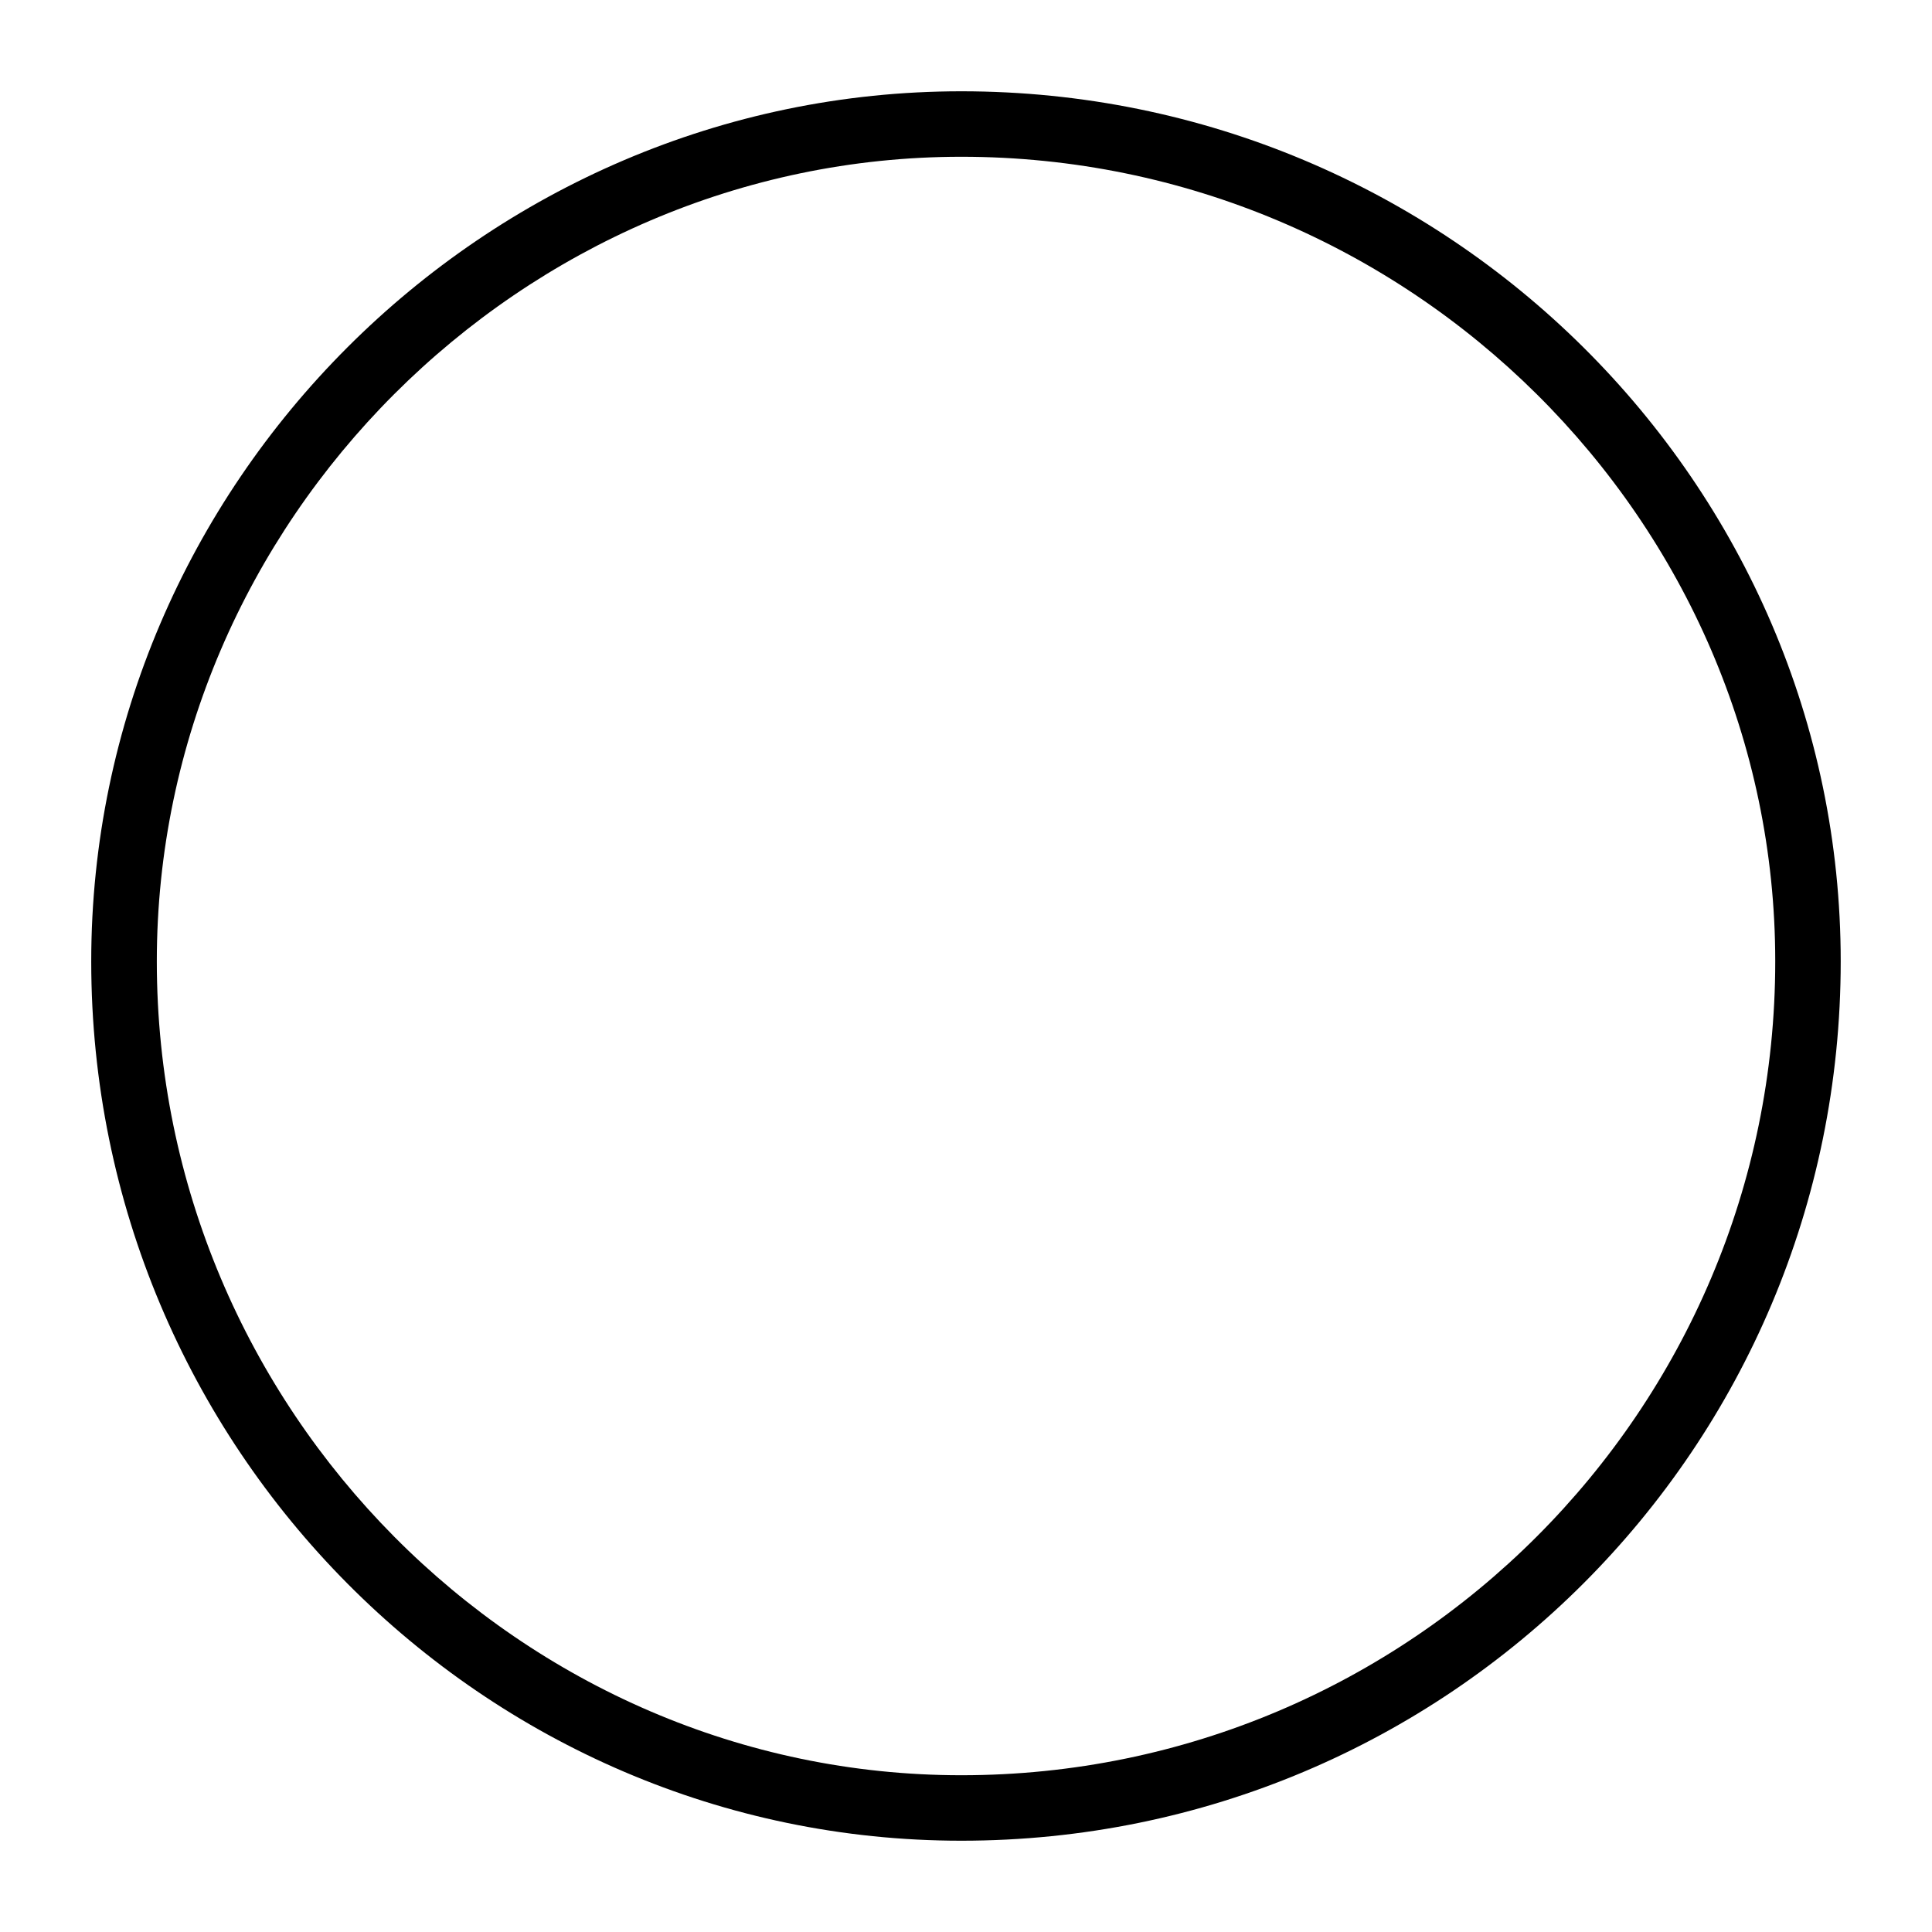
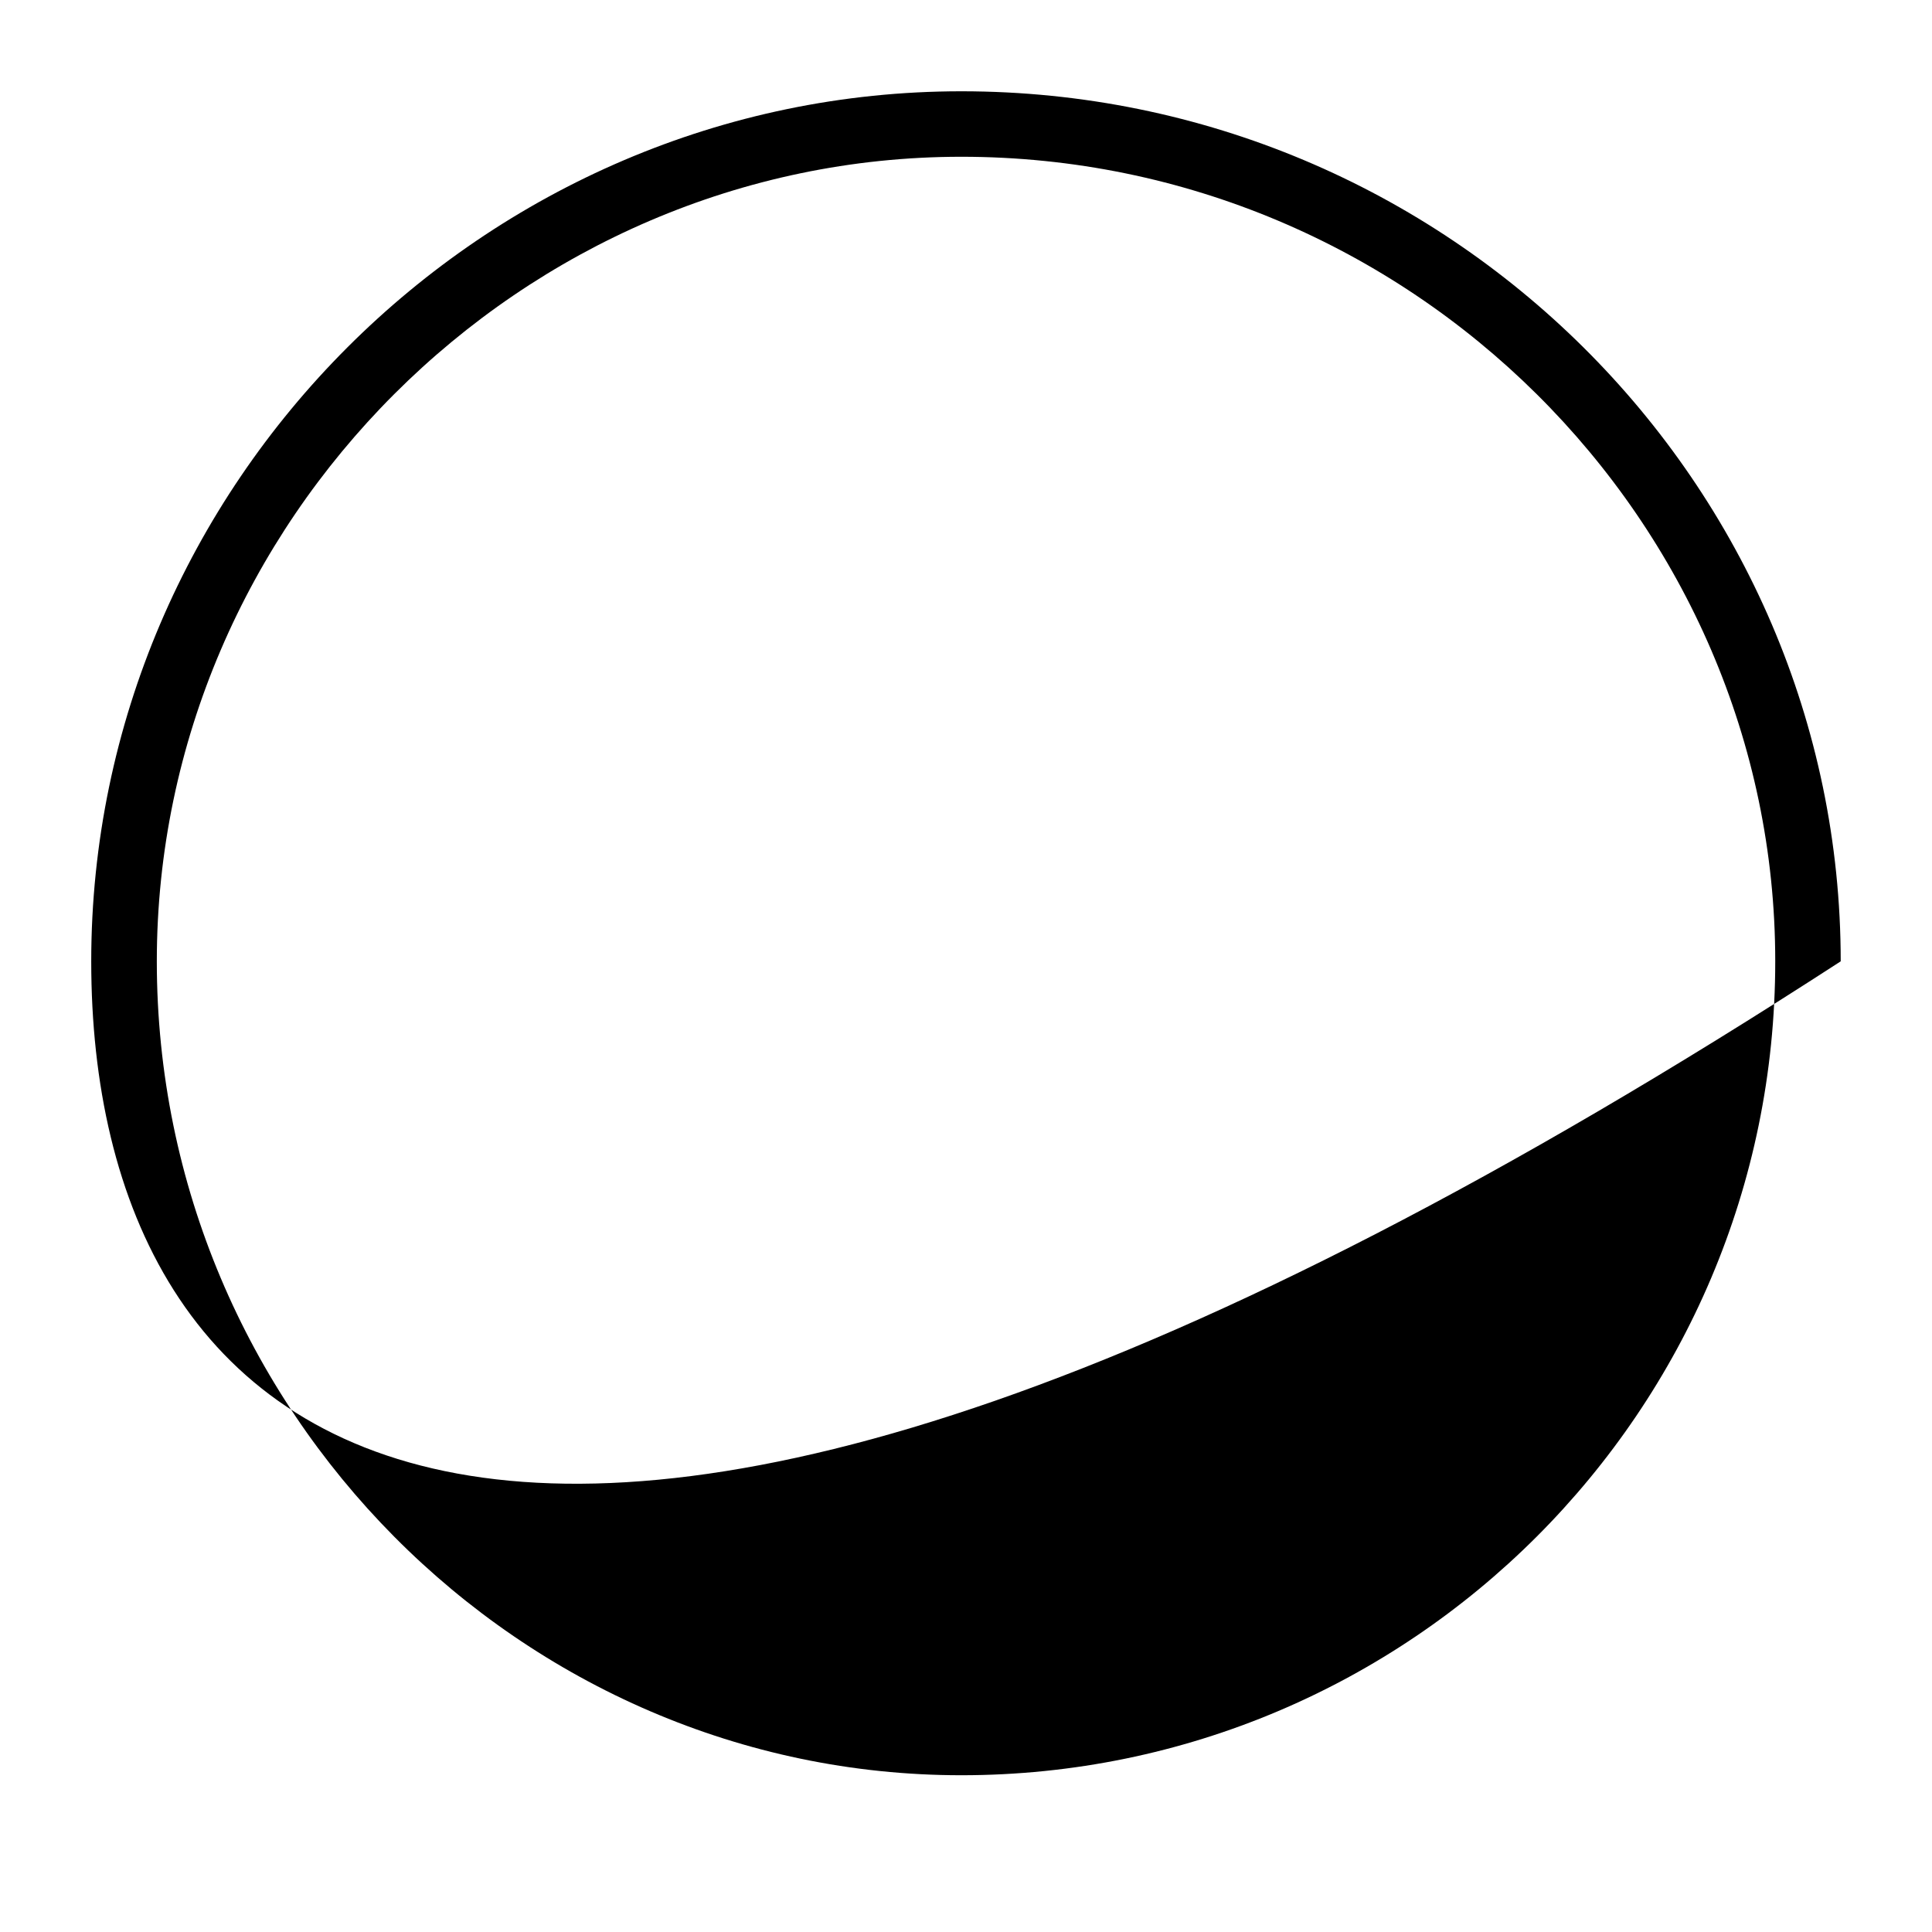
<svg xmlns="http://www.w3.org/2000/svg" xml:space="preserve" style="enable-background:new 0 0 3600 3600;" viewBox="0 0 3600 3600" y="0px" x="0px" id="Ebene_1" version="1.1">
-   <path d="M1791.3,170.1c906.5,0,1638.6,732.2,1638.6,1621.2c0,906.5-732.2,1638.6-1638.6,1638.6C902.2,3430,170,2697.8,170,1791.4  C170.1,902.3,902.2,170.1,1791.3,170.1z M1791.3,292.1C972,292.1,292.2,972,292.2,1791.3c0,836.7,679.9,1516.6,1499.1,1516.6  c836.7,0,1516.6-679.9,1516.6-1516.6C3308,972,2628.1,292.1,1791.3,292.1L1791.3,292.1z" />
+   <path d="M1791.3,170.1c906.5,0,1638.6,732.2,1638.6,1621.2C902.2,3430,170,2697.8,170,1791.4  C170.1,902.3,902.2,170.1,1791.3,170.1z M1791.3,292.1C972,292.1,292.2,972,292.2,1791.3c0,836.7,679.9,1516.6,1499.1,1516.6  c836.7,0,1516.6-679.9,1516.6-1516.6C3308,972,2628.1,292.1,1791.3,292.1L1791.3,292.1z" />
</svg>